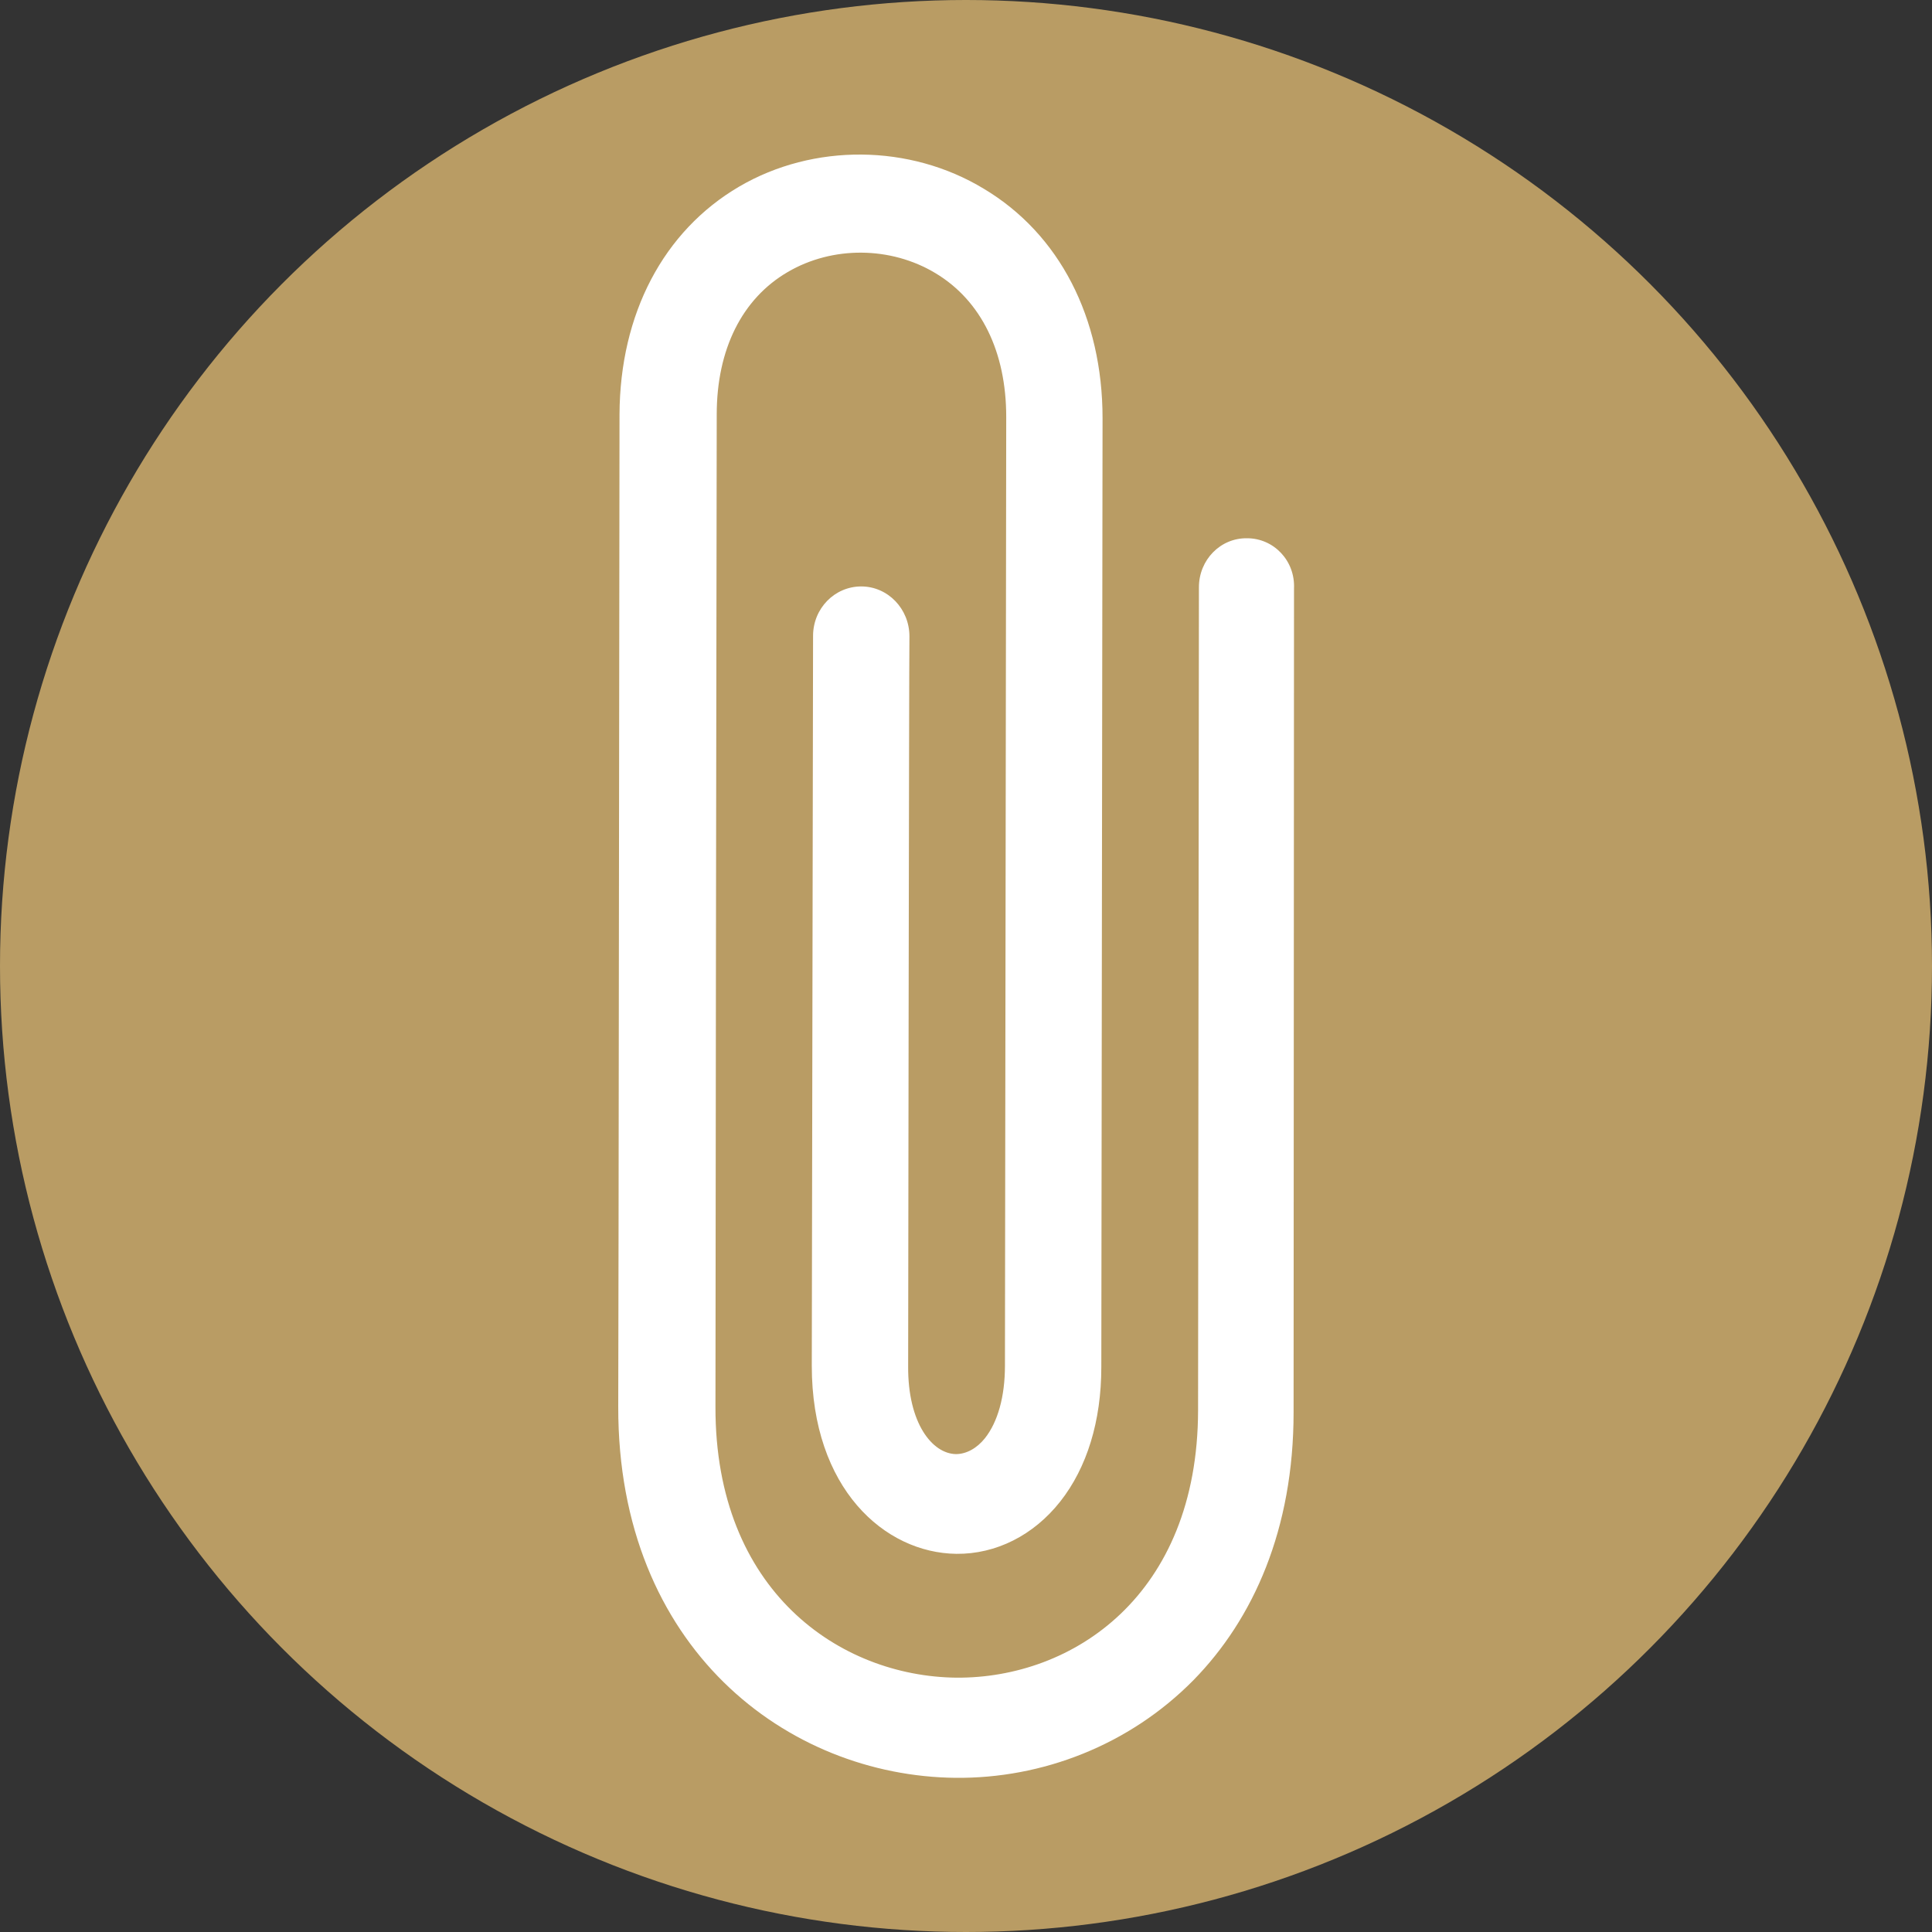
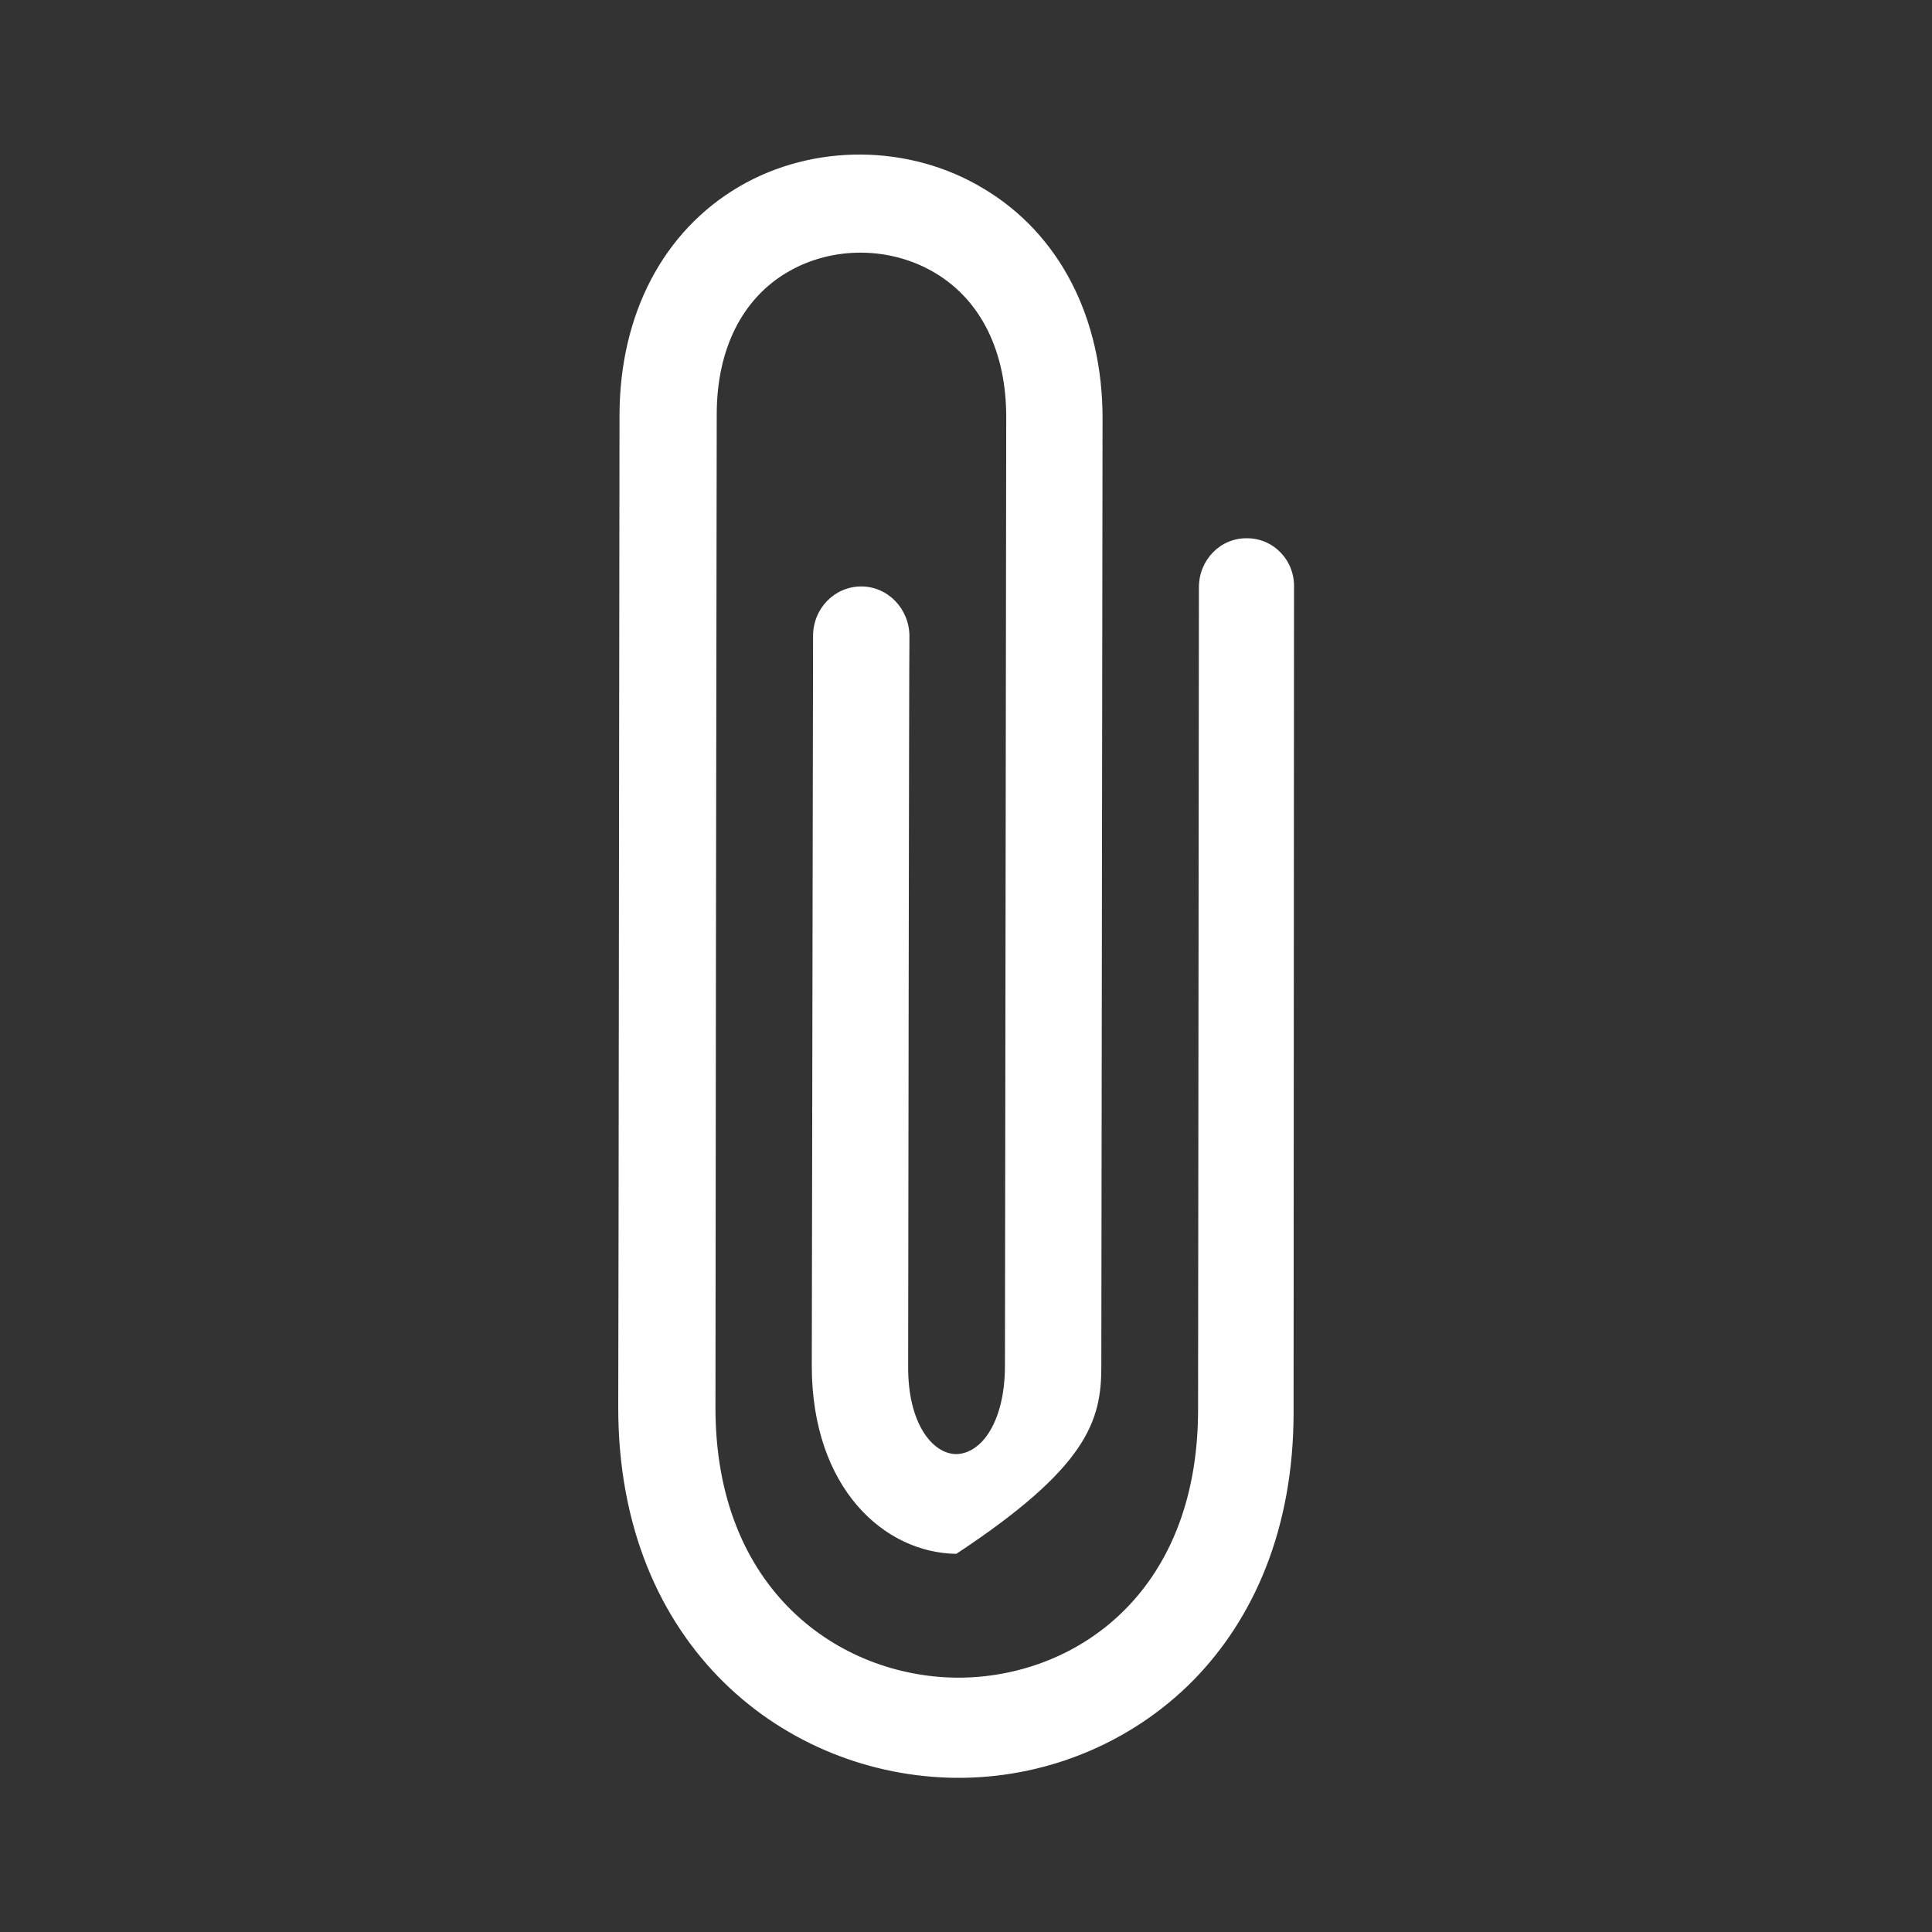
<svg xmlns="http://www.w3.org/2000/svg" width="50" height="50" viewBox="0 0 50 50" fill="none">
  <rect x="0" y="0" width="50" height="50" fill="#333333" stroke="none" />
  <g id="paperclip " clip-path="url(#clip0_119_6)">
-     <circle id="Ellipse 6" cx="25" cy="25" r="25" fill="#B99C64" />
-     <path id="Vector" d="M32.275 13.93C31.586 13.919 31.028 14.488 31.028 15.199L31.006 36.505C30.995 41.296 27.758 43.44 24.75 43.418C21.742 43.385 18.505 41.186 18.516 36.407C18.516 32.743 18.538 18.064 18.549 10.725C18.549 9.041 19.205 7.729 20.386 7.04C21.545 6.361 23.055 6.372 24.214 7.072C25.395 7.783 26.041 9.107 26.041 10.791L26.008 35.346C26.008 36.144 25.822 36.8 25.494 37.216C25.286 37.479 25.012 37.632 24.739 37.632C24.127 37.621 23.492 36.833 23.503 35.357C23.503 35.357 23.525 17.168 23.536 16.468C23.536 15.757 22.978 15.177 22.289 15.177C21.6 15.177 21.042 15.746 21.042 16.457L21.009 35.346C21.009 38.518 22.891 40.191 24.75 40.213C25.778 40.224 26.752 39.732 27.441 38.857C28.13 37.982 28.502 36.779 28.502 35.379L28.534 10.824C28.534 8.221 27.419 6.055 25.461 4.885C23.547 3.725 21.053 3.704 19.128 4.83C17.17 5.979 16.044 8.122 16.033 10.725C16.022 18.054 16.011 32.732 16 36.407C15.989 42.663 20.386 45.966 24.728 46.01C26.97 46.032 29.224 45.168 30.886 43.483C32.439 41.897 33.478 39.579 33.478 36.549L33.489 15.232C33.522 14.51 32.964 13.93 32.275 13.93Z" fill="white" />
+     <path id="Vector" d="M32.275 13.93C31.586 13.919 31.028 14.488 31.028 15.199L31.006 36.505C30.995 41.296 27.758 43.44 24.75 43.418C21.742 43.385 18.505 41.186 18.516 36.407C18.516 32.743 18.538 18.064 18.549 10.725C18.549 9.041 19.205 7.729 20.386 7.04C21.545 6.361 23.055 6.372 24.214 7.072C25.395 7.783 26.041 9.107 26.041 10.791L26.008 35.346C26.008 36.144 25.822 36.8 25.494 37.216C25.286 37.479 25.012 37.632 24.739 37.632C24.127 37.621 23.492 36.833 23.503 35.357C23.503 35.357 23.525 17.168 23.536 16.468C23.536 15.757 22.978 15.177 22.289 15.177C21.6 15.177 21.042 15.746 21.042 16.457L21.009 35.346C21.009 38.518 22.891 40.191 24.75 40.213C28.13 37.982 28.502 36.779 28.502 35.379L28.534 10.824C28.534 8.221 27.419 6.055 25.461 4.885C23.547 3.725 21.053 3.704 19.128 4.83C17.17 5.979 16.044 8.122 16.033 10.725C16.022 18.054 16.011 32.732 16 36.407C15.989 42.663 20.386 45.966 24.728 46.01C26.97 46.032 29.224 45.168 30.886 43.483C32.439 41.897 33.478 39.579 33.478 36.549L33.489 15.232C33.522 14.51 32.964 13.93 32.275 13.93Z" fill="white" />
  </g>
  <defs>
    <clipPath id="clip0_119_6">
      <rect width="50" height="50" fill="white" />
    </clipPath>
  </defs>
</svg>